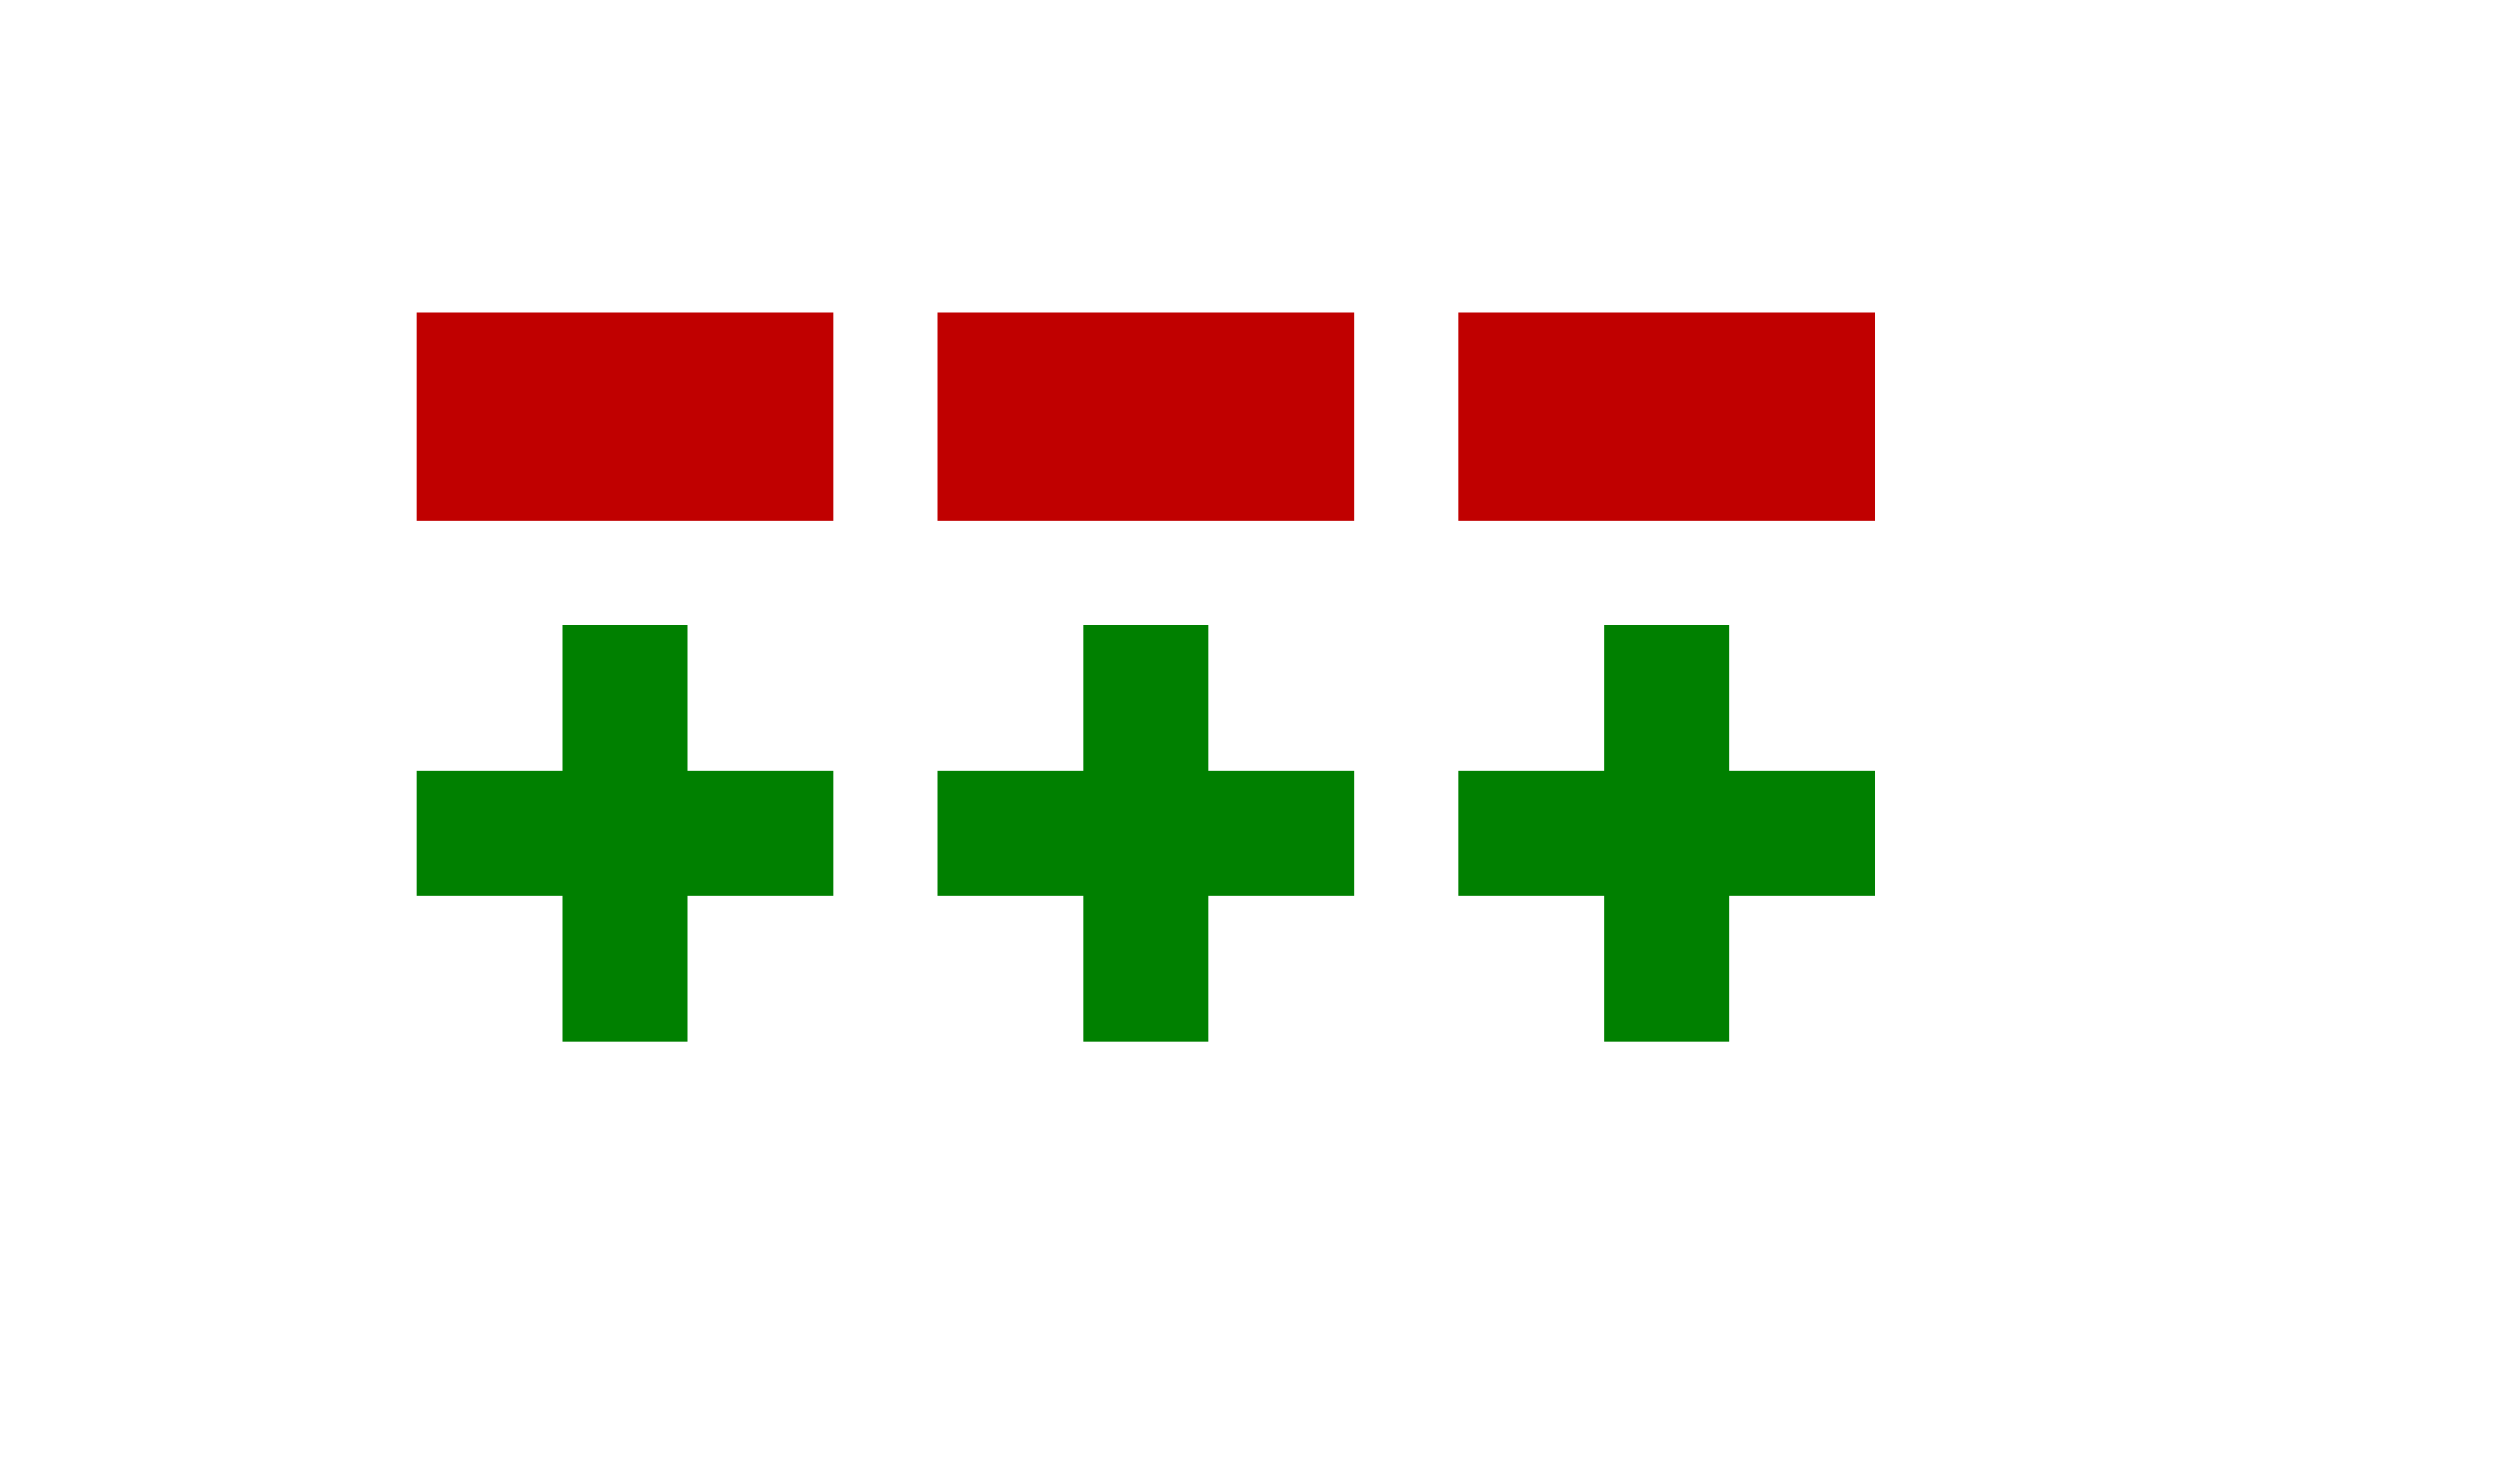
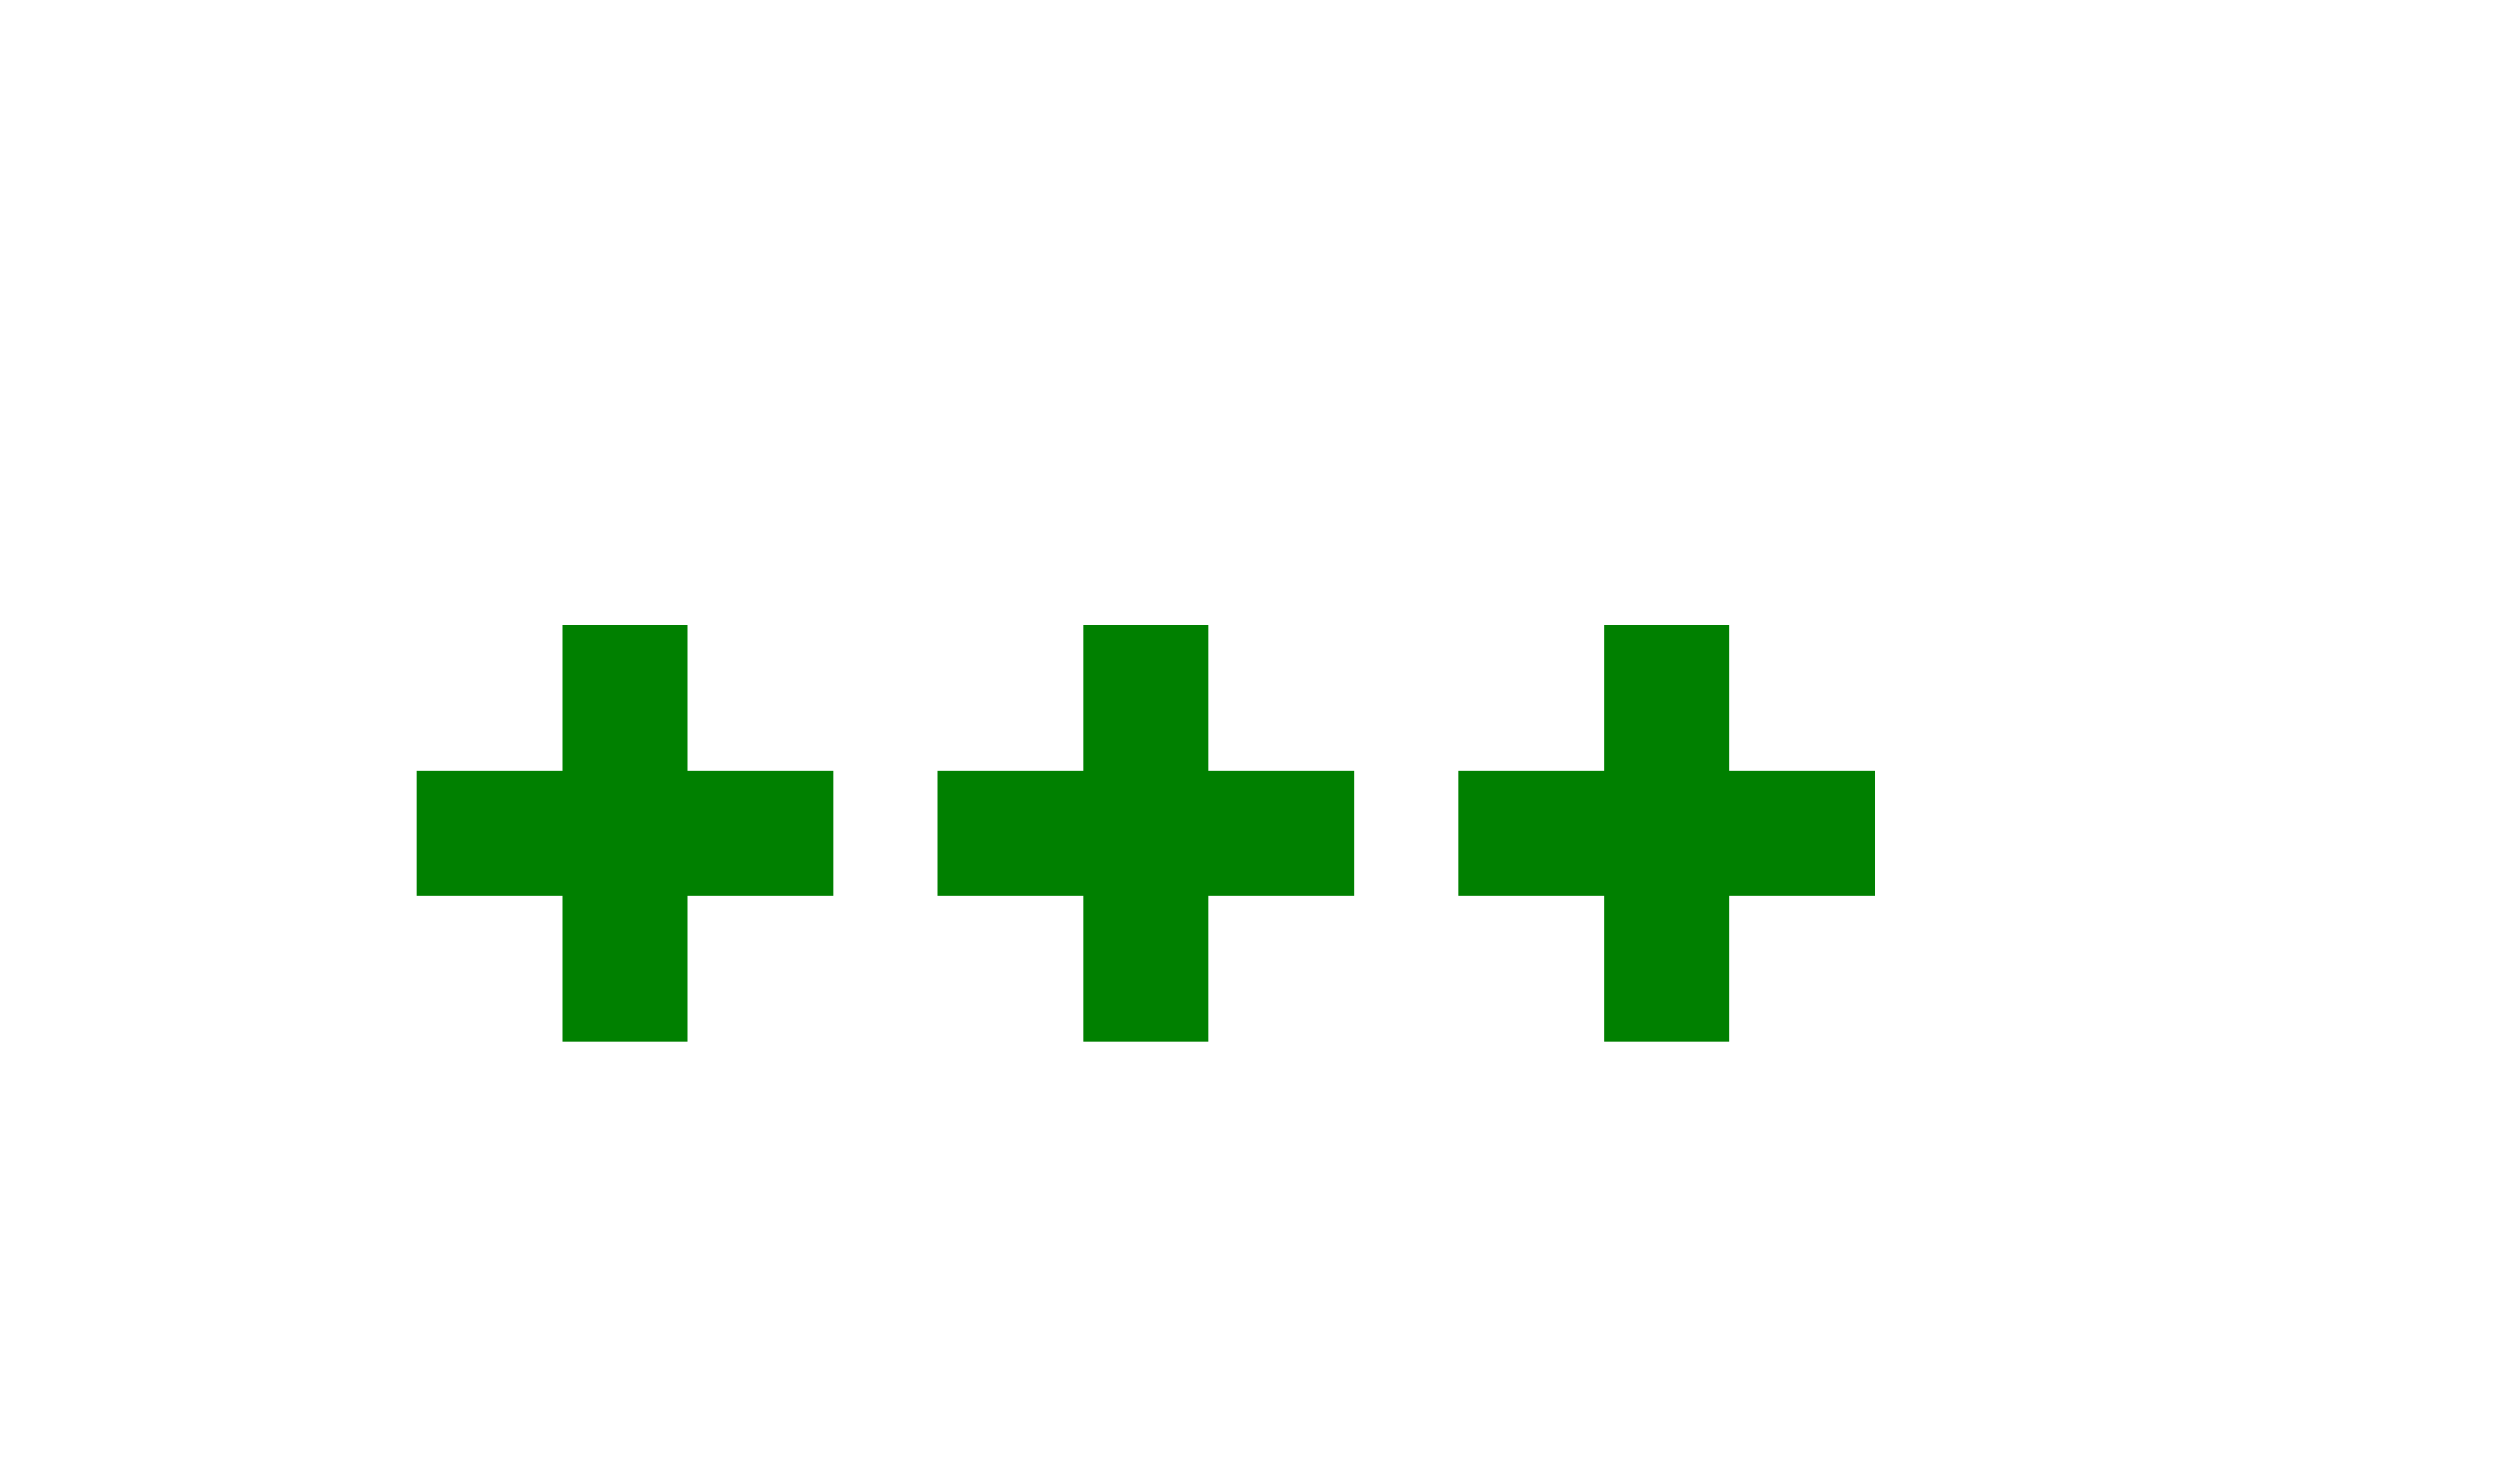
<svg xmlns="http://www.w3.org/2000/svg" viewBox="0 0 120 70">
-   <path d="M20,20h20m5,0h20m5,0h20" stroke="#c00000" stroke-width="10" />
  <path d="M20,40h20m5,0h20m5,0h20M30,30v20m25,0v-20m25,0v20" stroke="#008000" stroke-width="6" />
</svg>